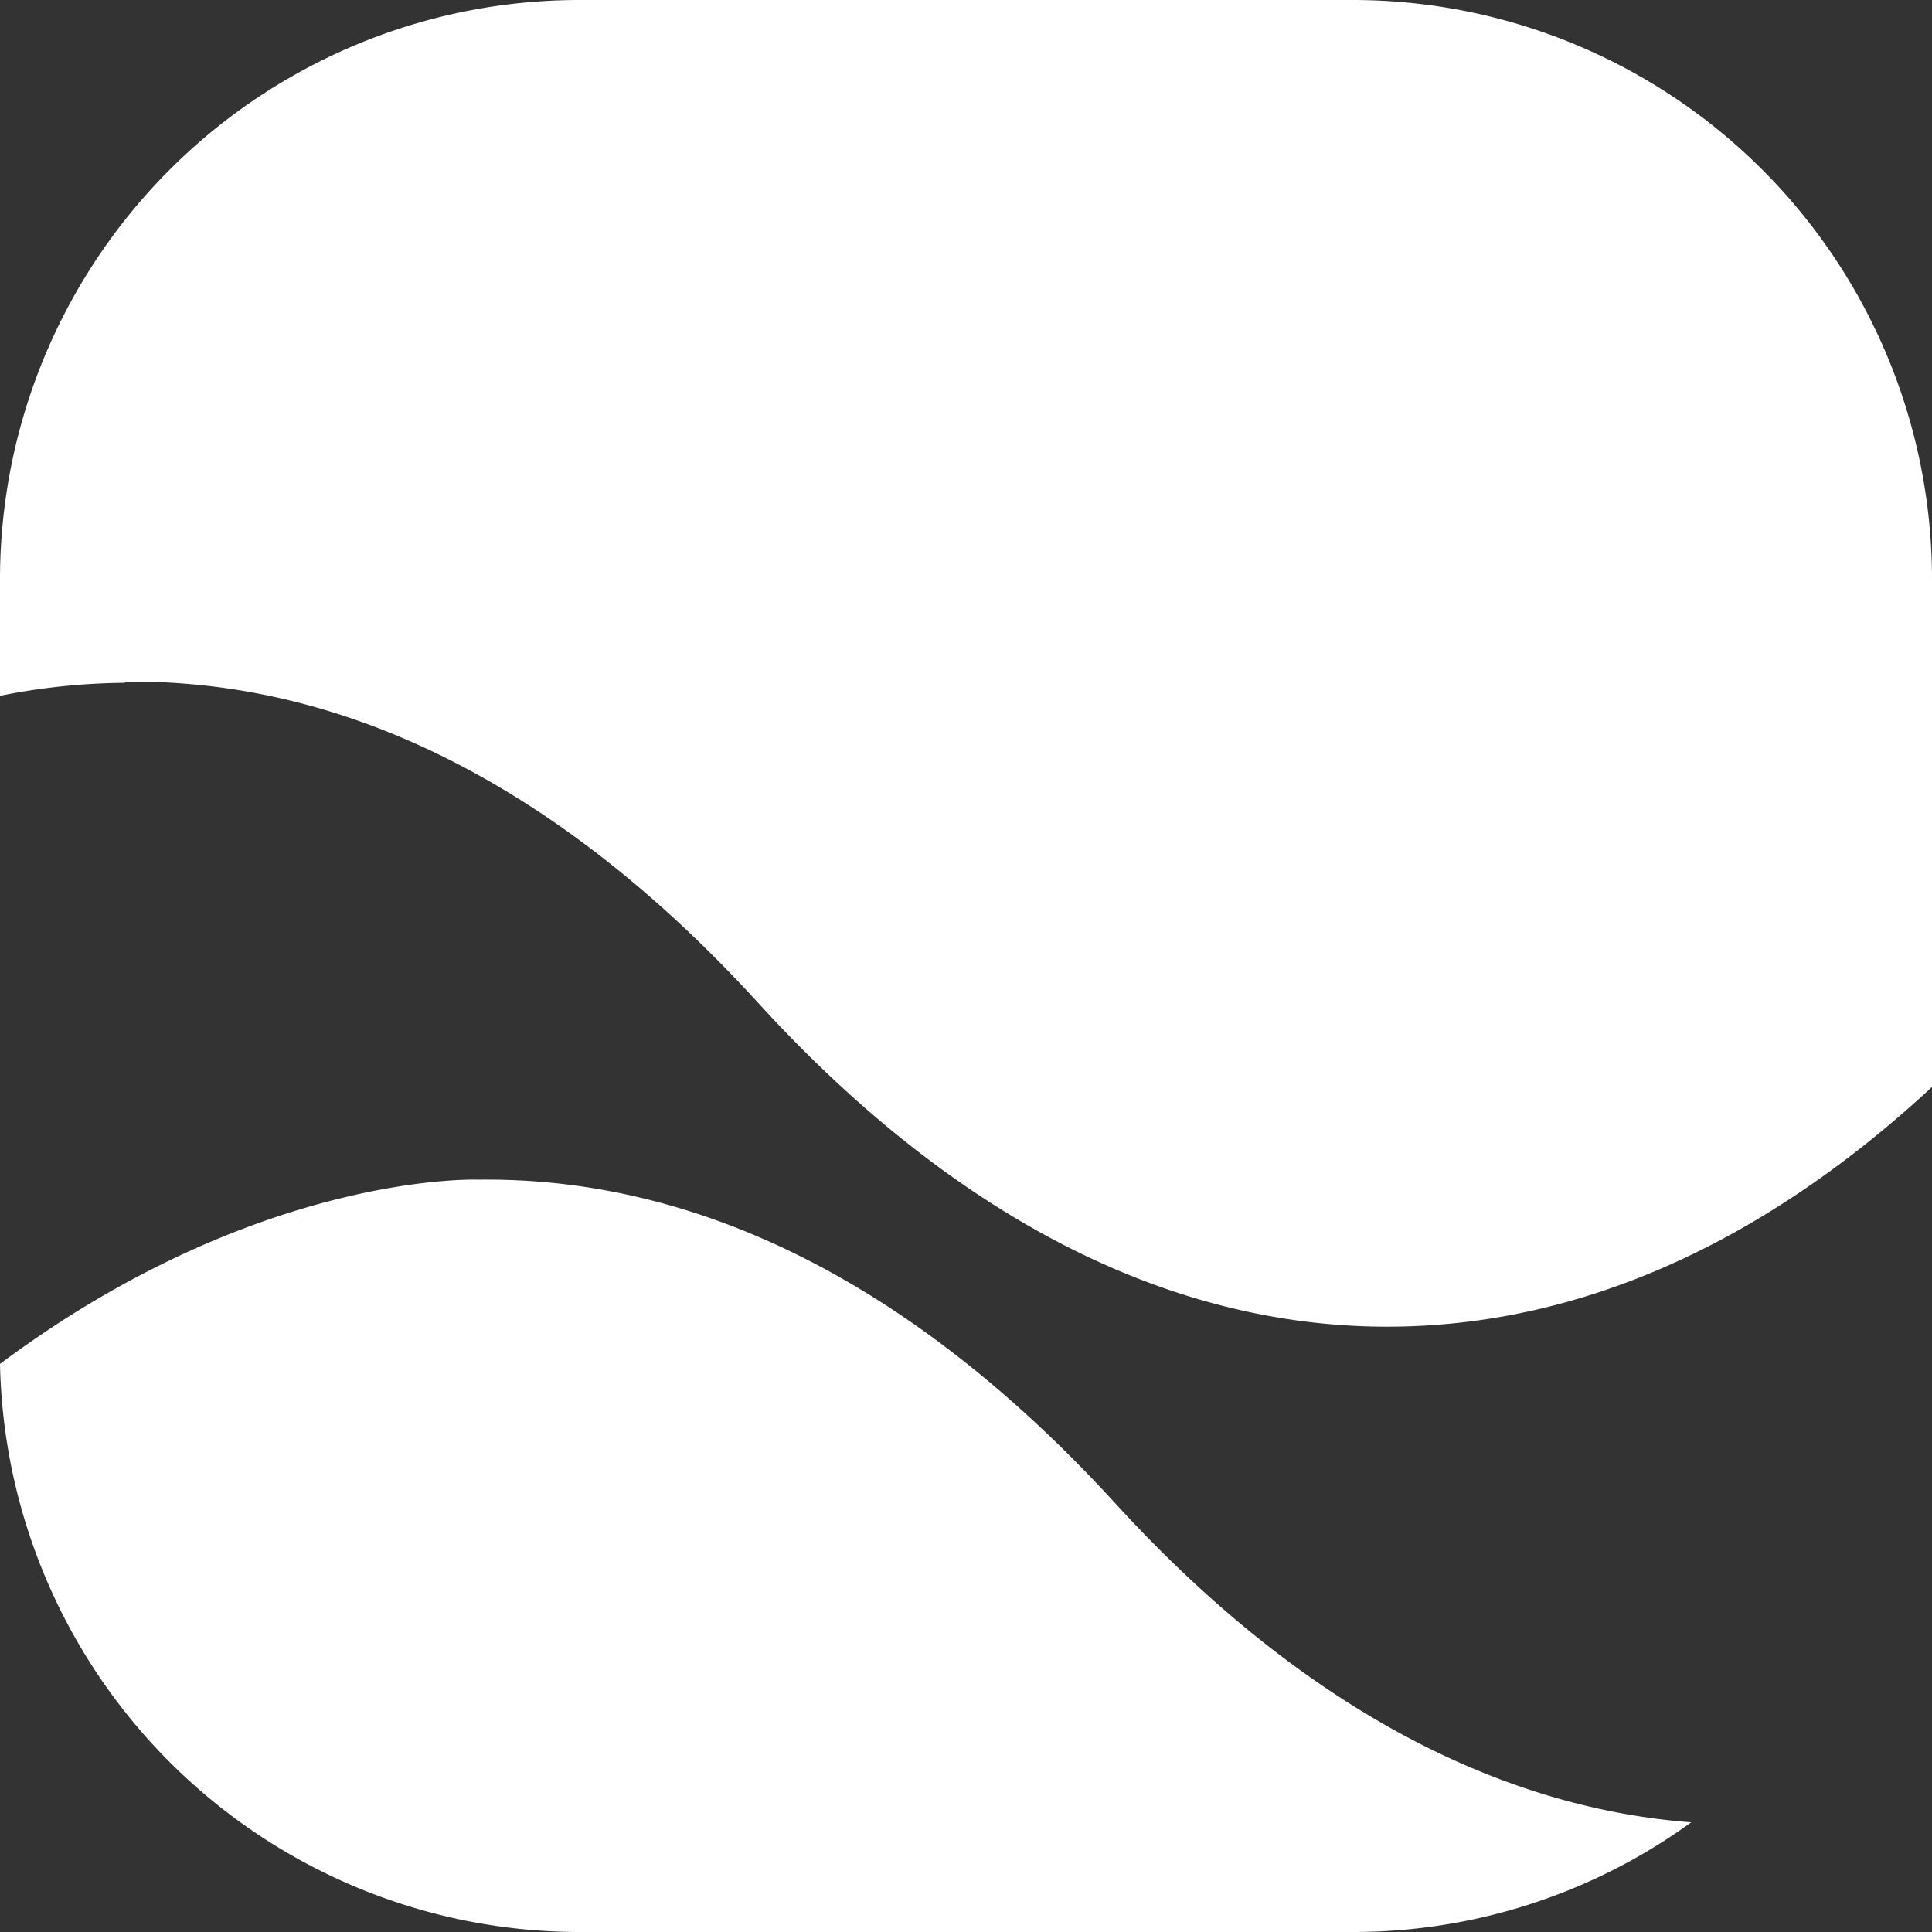
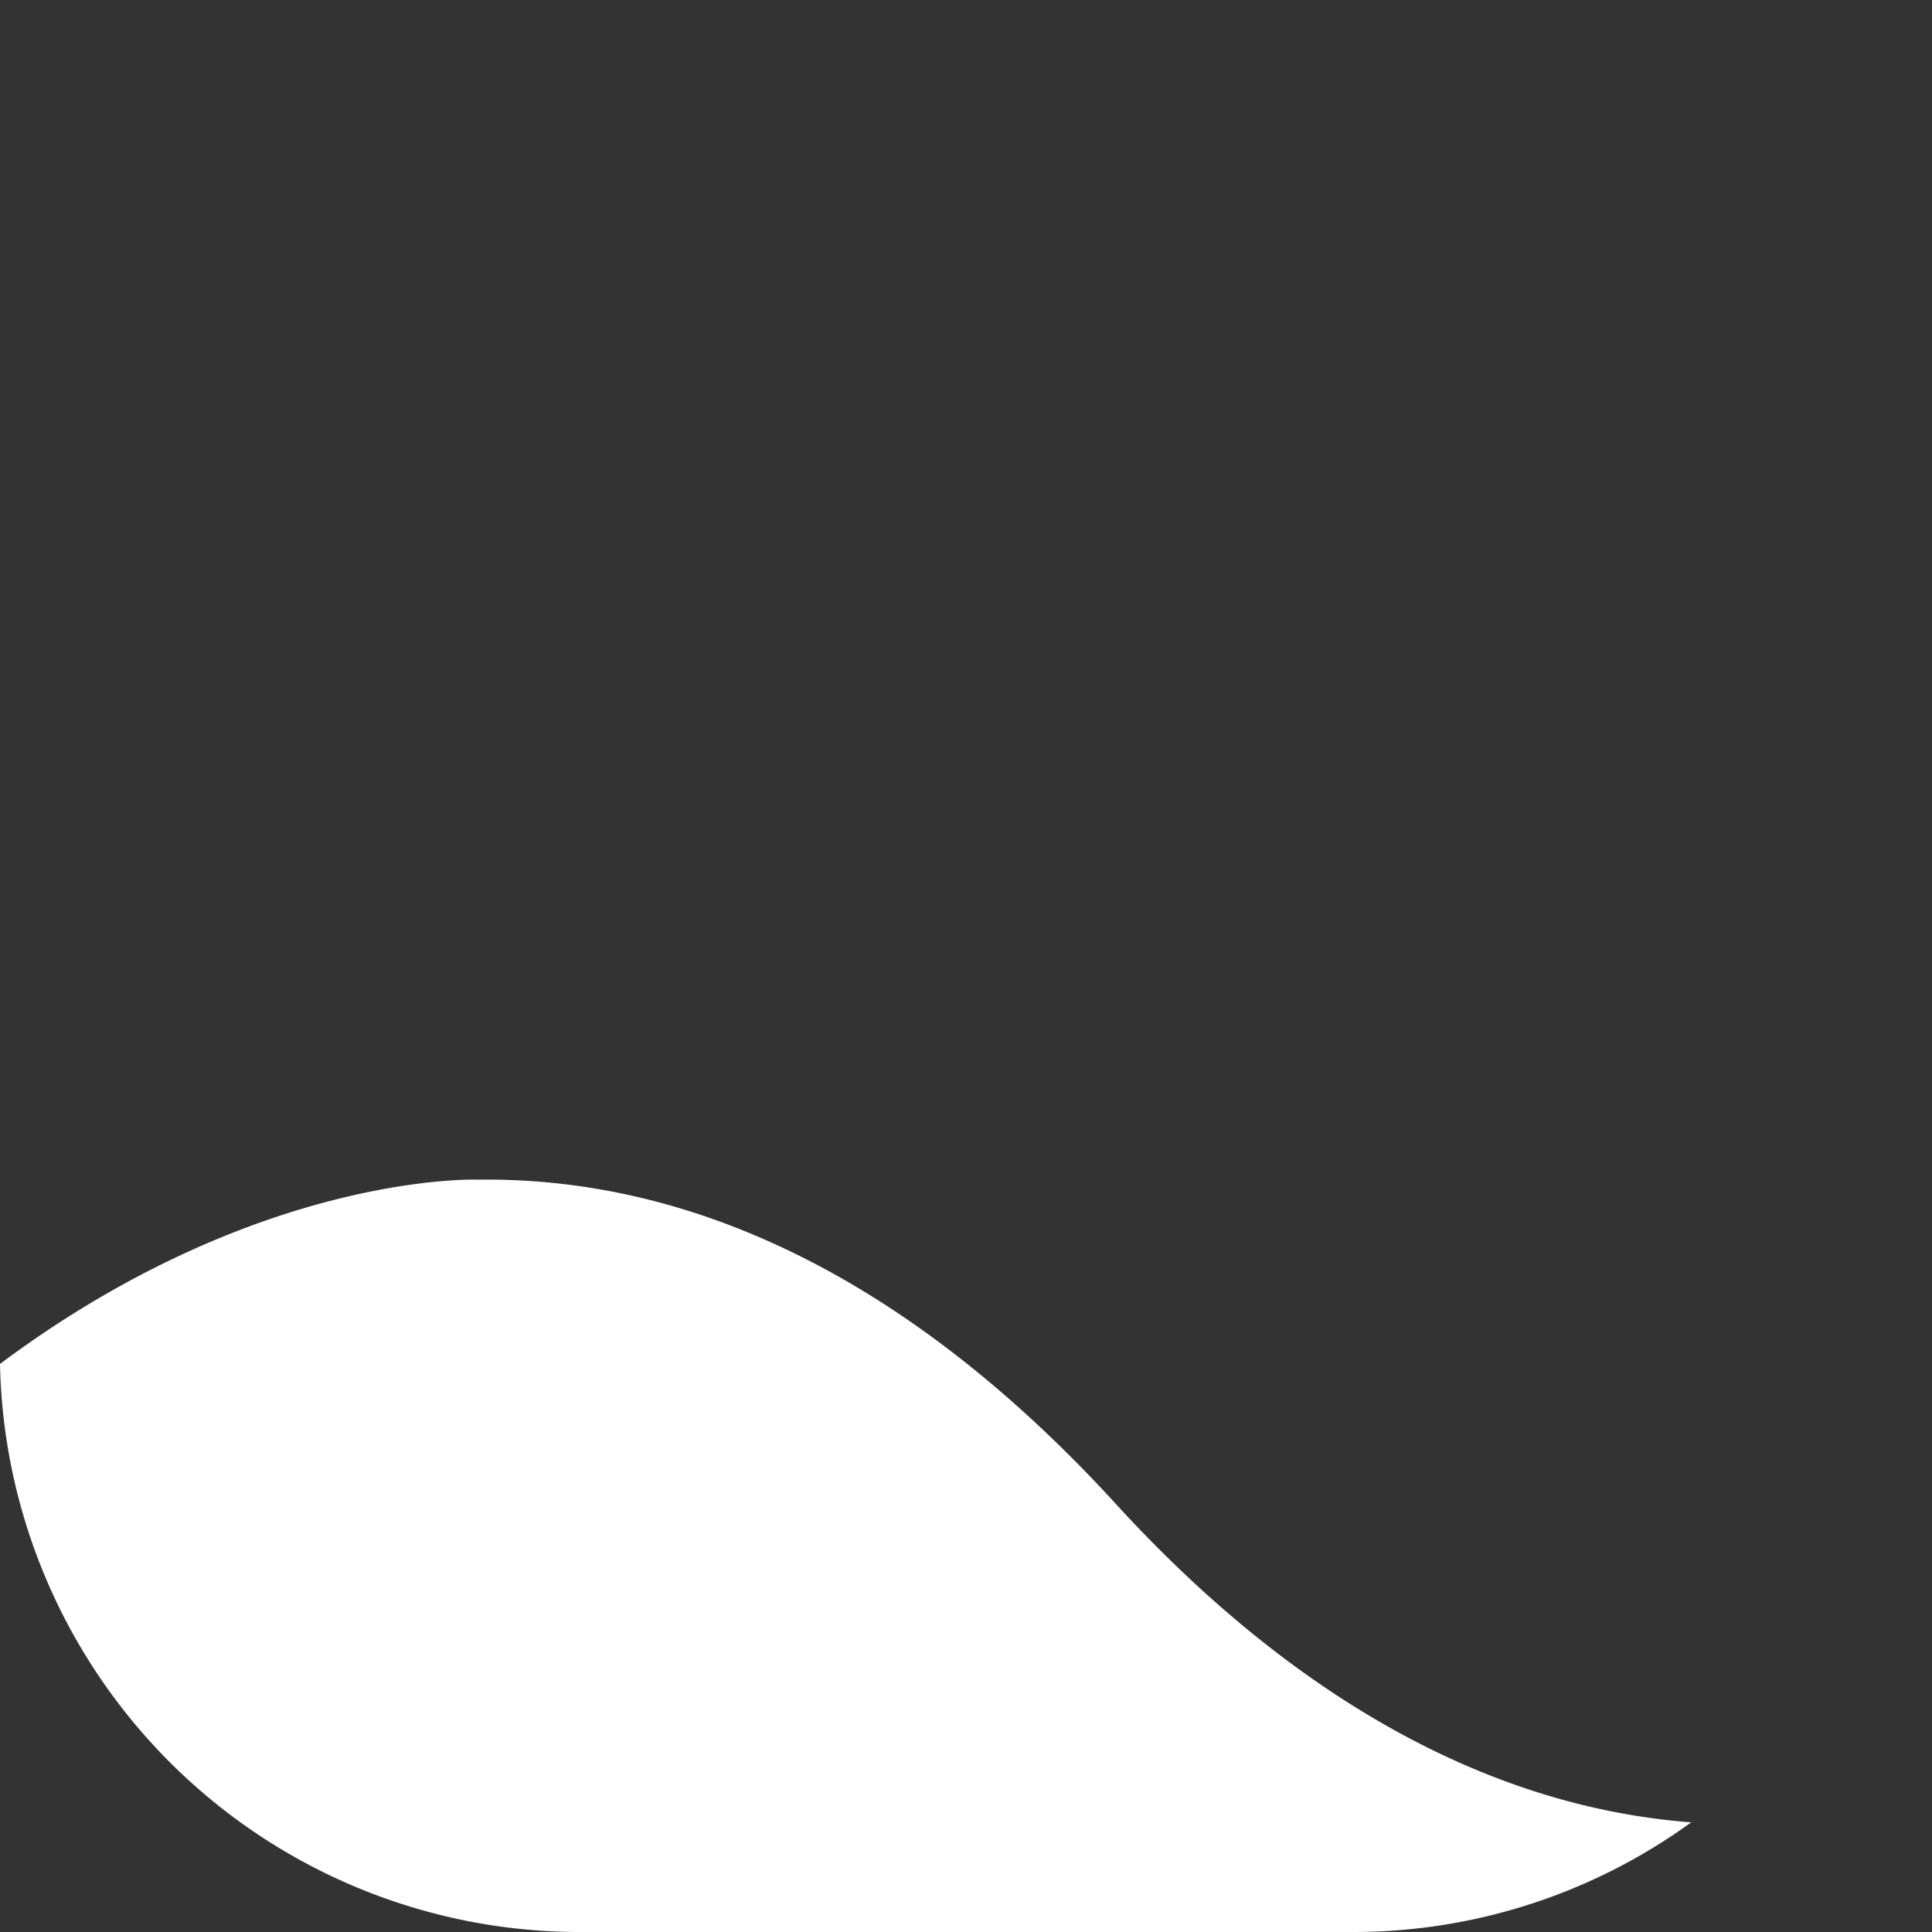
<svg xmlns="http://www.w3.org/2000/svg" id="Layer_1" data-name="Layer 1" viewBox="0 0 341.8 341.8">
  <rect x="0" y="0" width="341.8" height="341.8" fill="#333333" stroke="none" />
  <defs>
    <style>.cls-1{fill:#fff;}</style>
  </defs>
  <title>owp-symbol-wht</title>
-   <path class="cls-1" d="M248.4,9.1H111.6A102.5,102.5,0,0,0,9.1,111.7v20.5a115.9,115.9,0,0,1,22.1-2.3v-.2c40.7-.5,78.6,20.2,112.1,56.9s71.9,57.7,112.6,57.2c34-.4,66.1-15.6,95-42.4V111.7A102.5,102.5,0,0,0,248.4,9.1" transform="translate(-9.1 -9.1)" />
  <path class="cls-1" d="M205.9,274.5c-33.6-36.5-71.4-57.2-112.1-56.7,0,0-38.9-1.6-84.7,32.6A102.6,102.6,0,0,0,111.7,350.9H248.4a101.8,101.8,0,0,0,59.9-19.4c-36.9-2.8-71.7-23.2-102.4-57" transform="translate(-9.1 -9.1)" />
</svg>